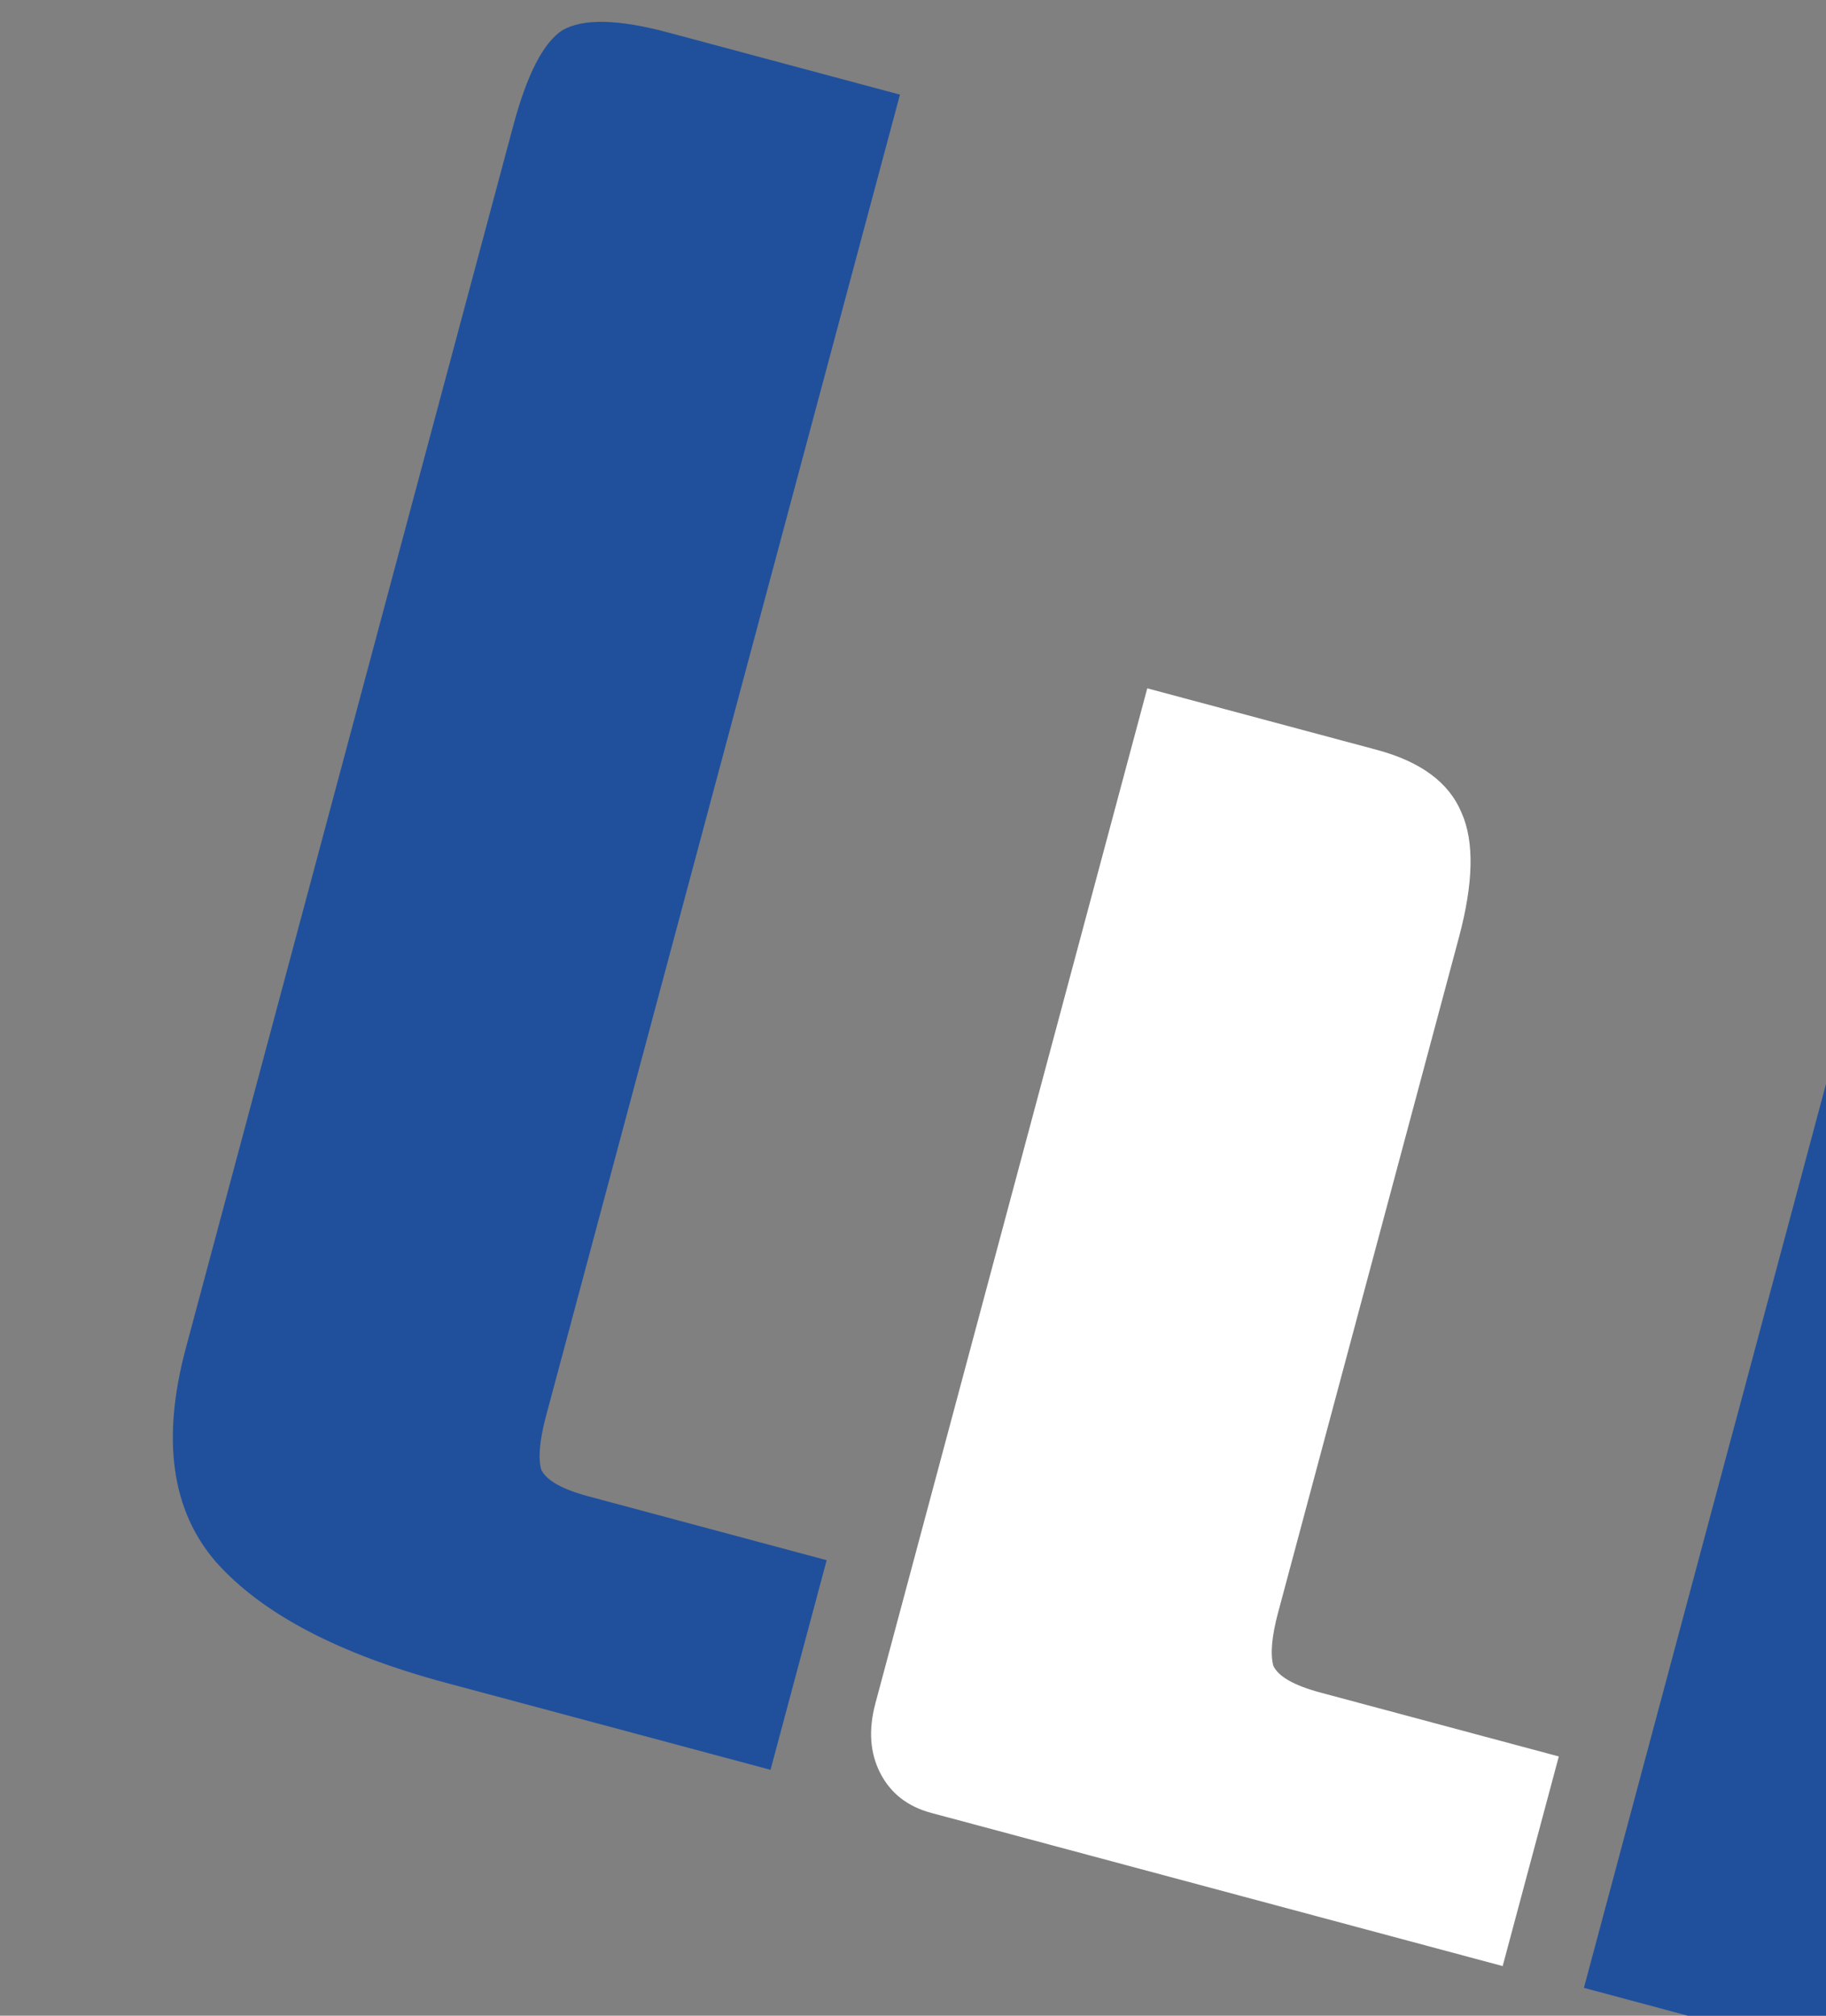
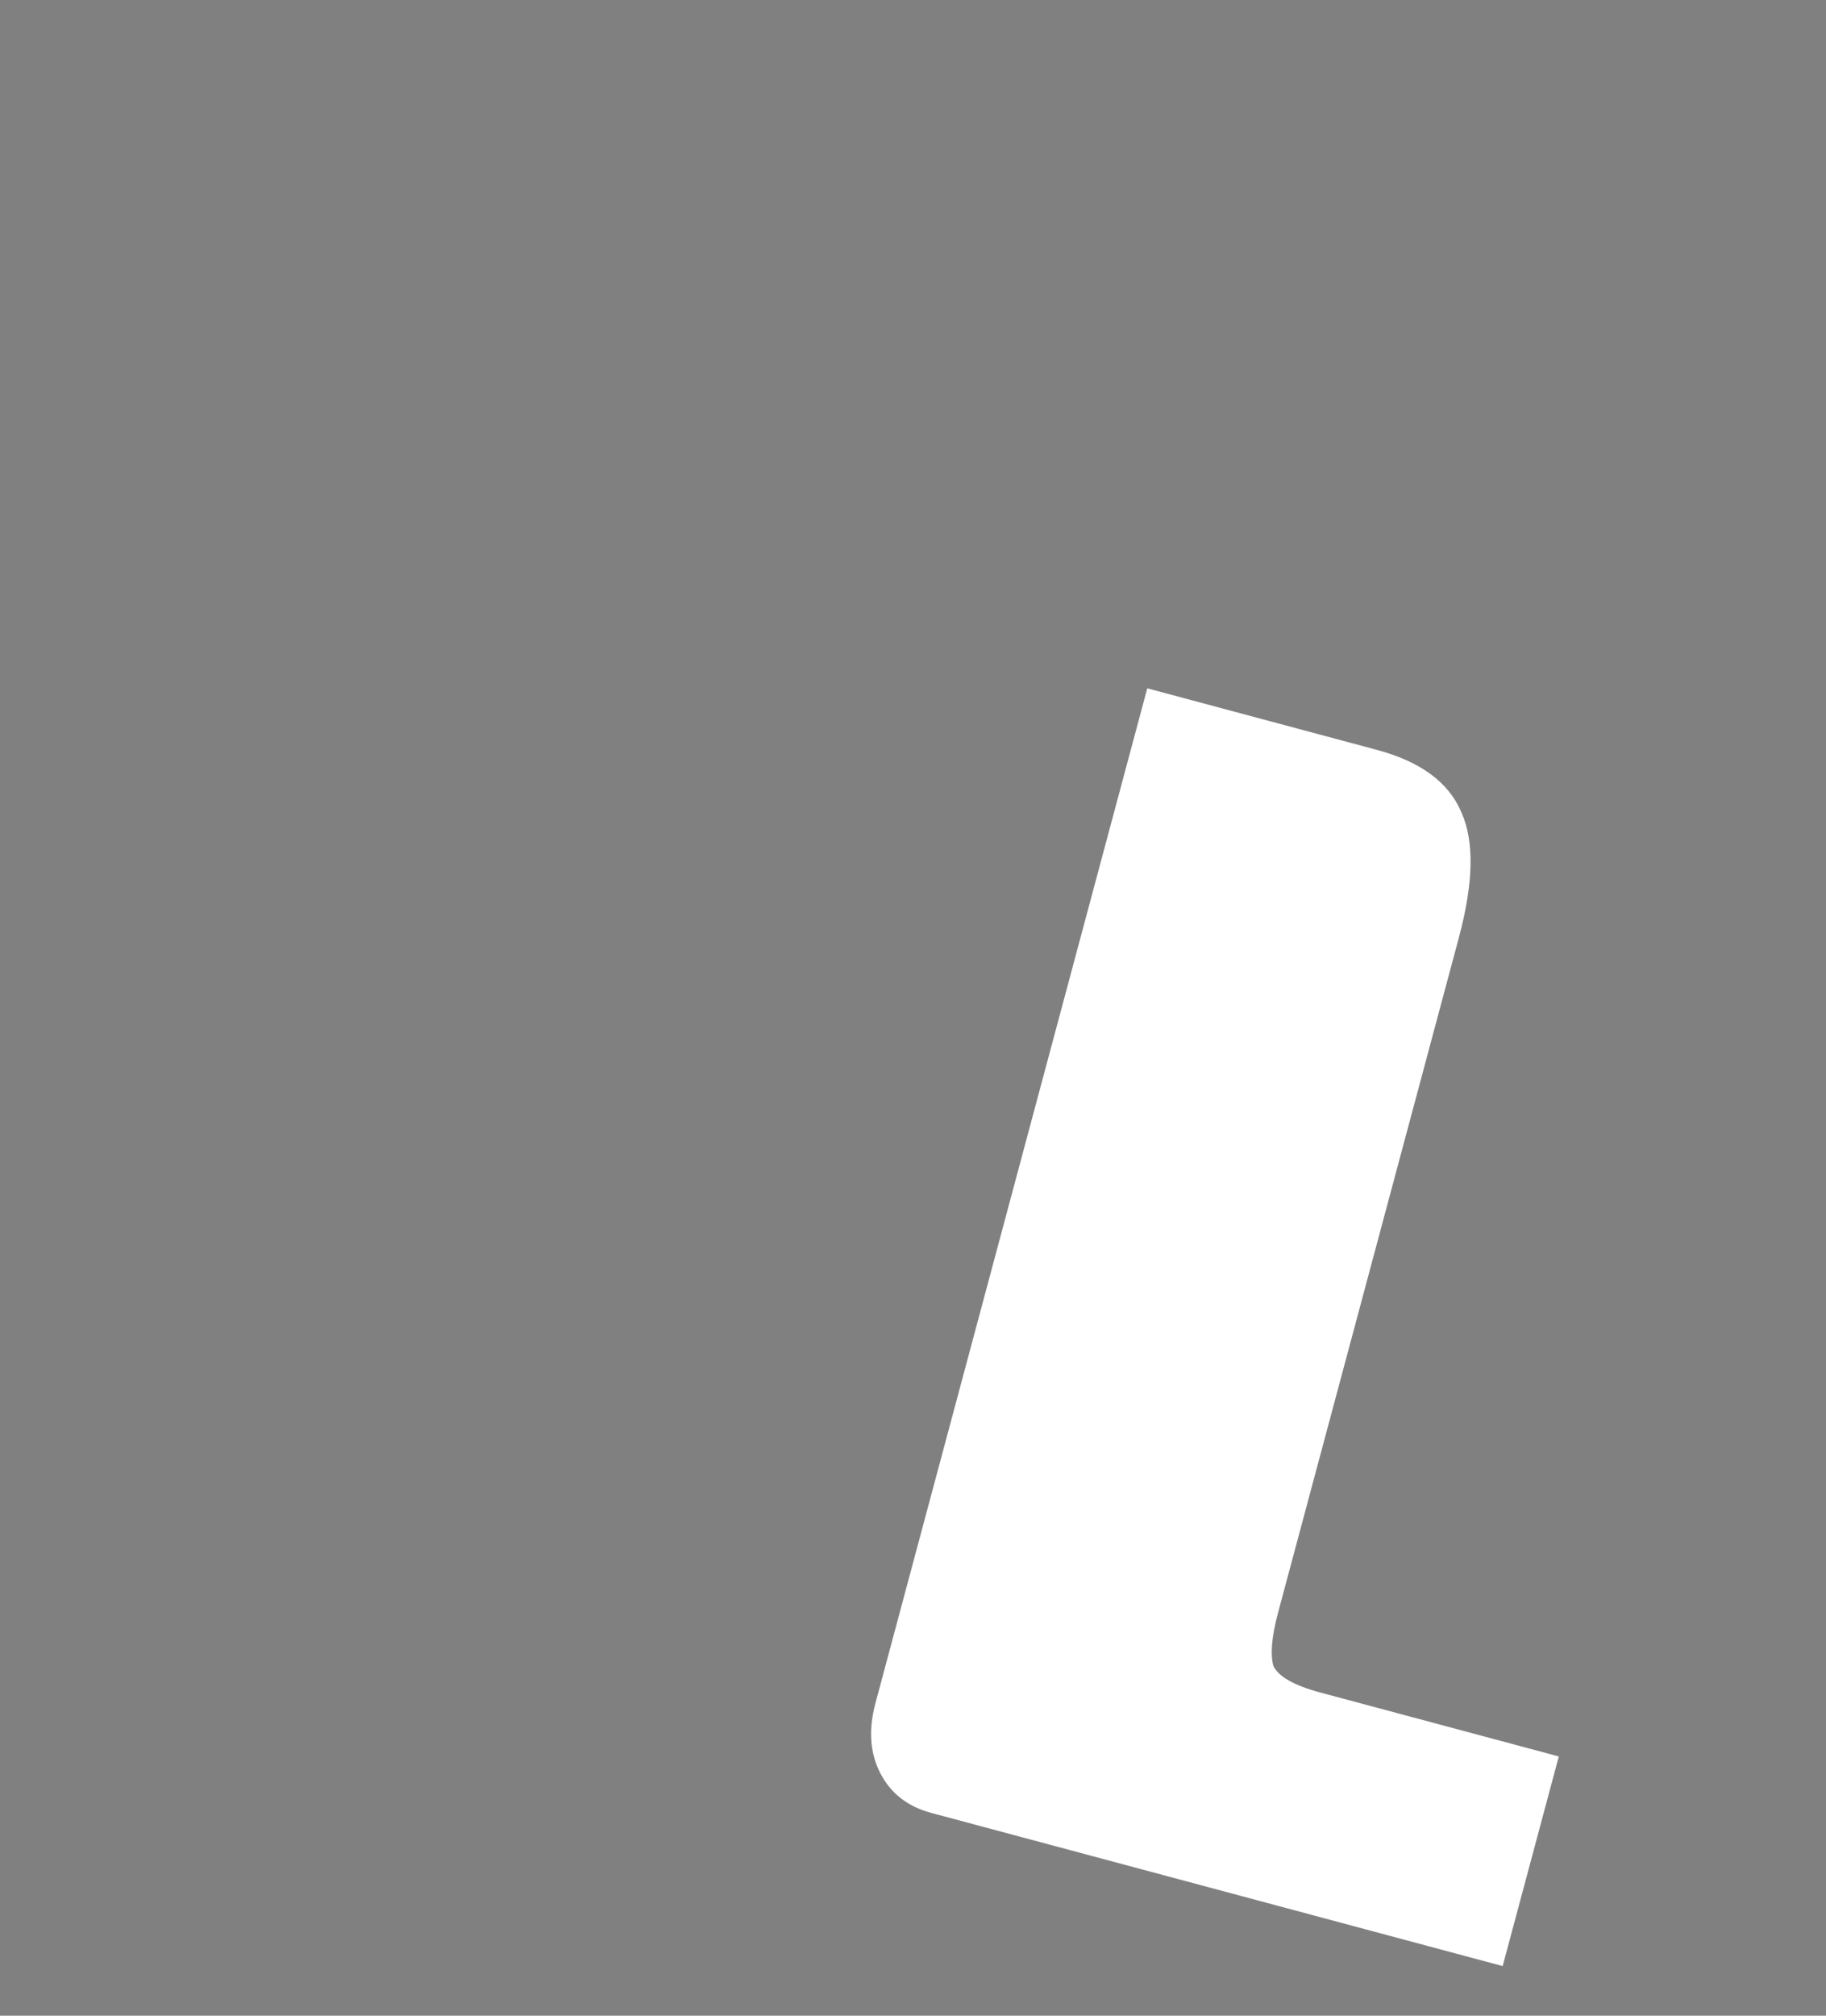
<svg xmlns="http://www.w3.org/2000/svg" width="696" height="768" viewBox="0 0 696 768" fill="none">
  <rect x="0" y="0" width="696" height="768" fill="#808080" stroke="none" />
  <g clip-path="url(#clip0)">
-     <path d="M766.59 149.549L854.896 173.21C873.959 178.318 885.748 184.781 890.263 192.599C894.779 200.417 894.409 214.134 889.152 233.75L748.135 760.035C745.432 770.123 740.17 777.424 732.351 781.937C725.092 786.599 716.977 787.729 708.007 785.325L603.721 757.382L766.59 149.549Z" fill="#20509C" />
    <path d="M524.758 285.69L437.293 262.254L333.67 648.98C330.967 659.069 331.592 667.947 335.547 675.615C339.502 683.282 345.965 688.318 354.936 690.721L572.757 749.087L594.158 669.219L503.329 644.881C493.236 642.177 487.239 638.768 485.337 634.654C484.145 630.13 484.751 623.384 487.154 614.416L556.086 357.159C561.643 336.422 561.978 320.593 557.092 309.672C552.356 298.191 541.578 290.197 524.758 285.69Z" fill="white" />
-     <path d="M208.091 539.641L343.027 36.056L254.72 12.394C235.658 7.286 222.216 6.989 214.397 11.501C207.138 16.164 200.881 28.304 195.625 47.92L70.826 513.674C61.515 548.423 65.355 575.583 82.346 595.153C99.897 614.874 129.137 630.218 170.066 641.185L293.694 674.311L315.095 594.444L224.266 570.106C214.174 567.402 208.176 563.993 206.274 559.879C205.083 555.354 205.688 548.609 208.091 539.641Z" fill="#20509C" />
  </g>
  <defs>
    <clipPath id="clip0">
      <rect width="696" height="768" fill="white" />
    </clipPath>
  </defs>
</svg>